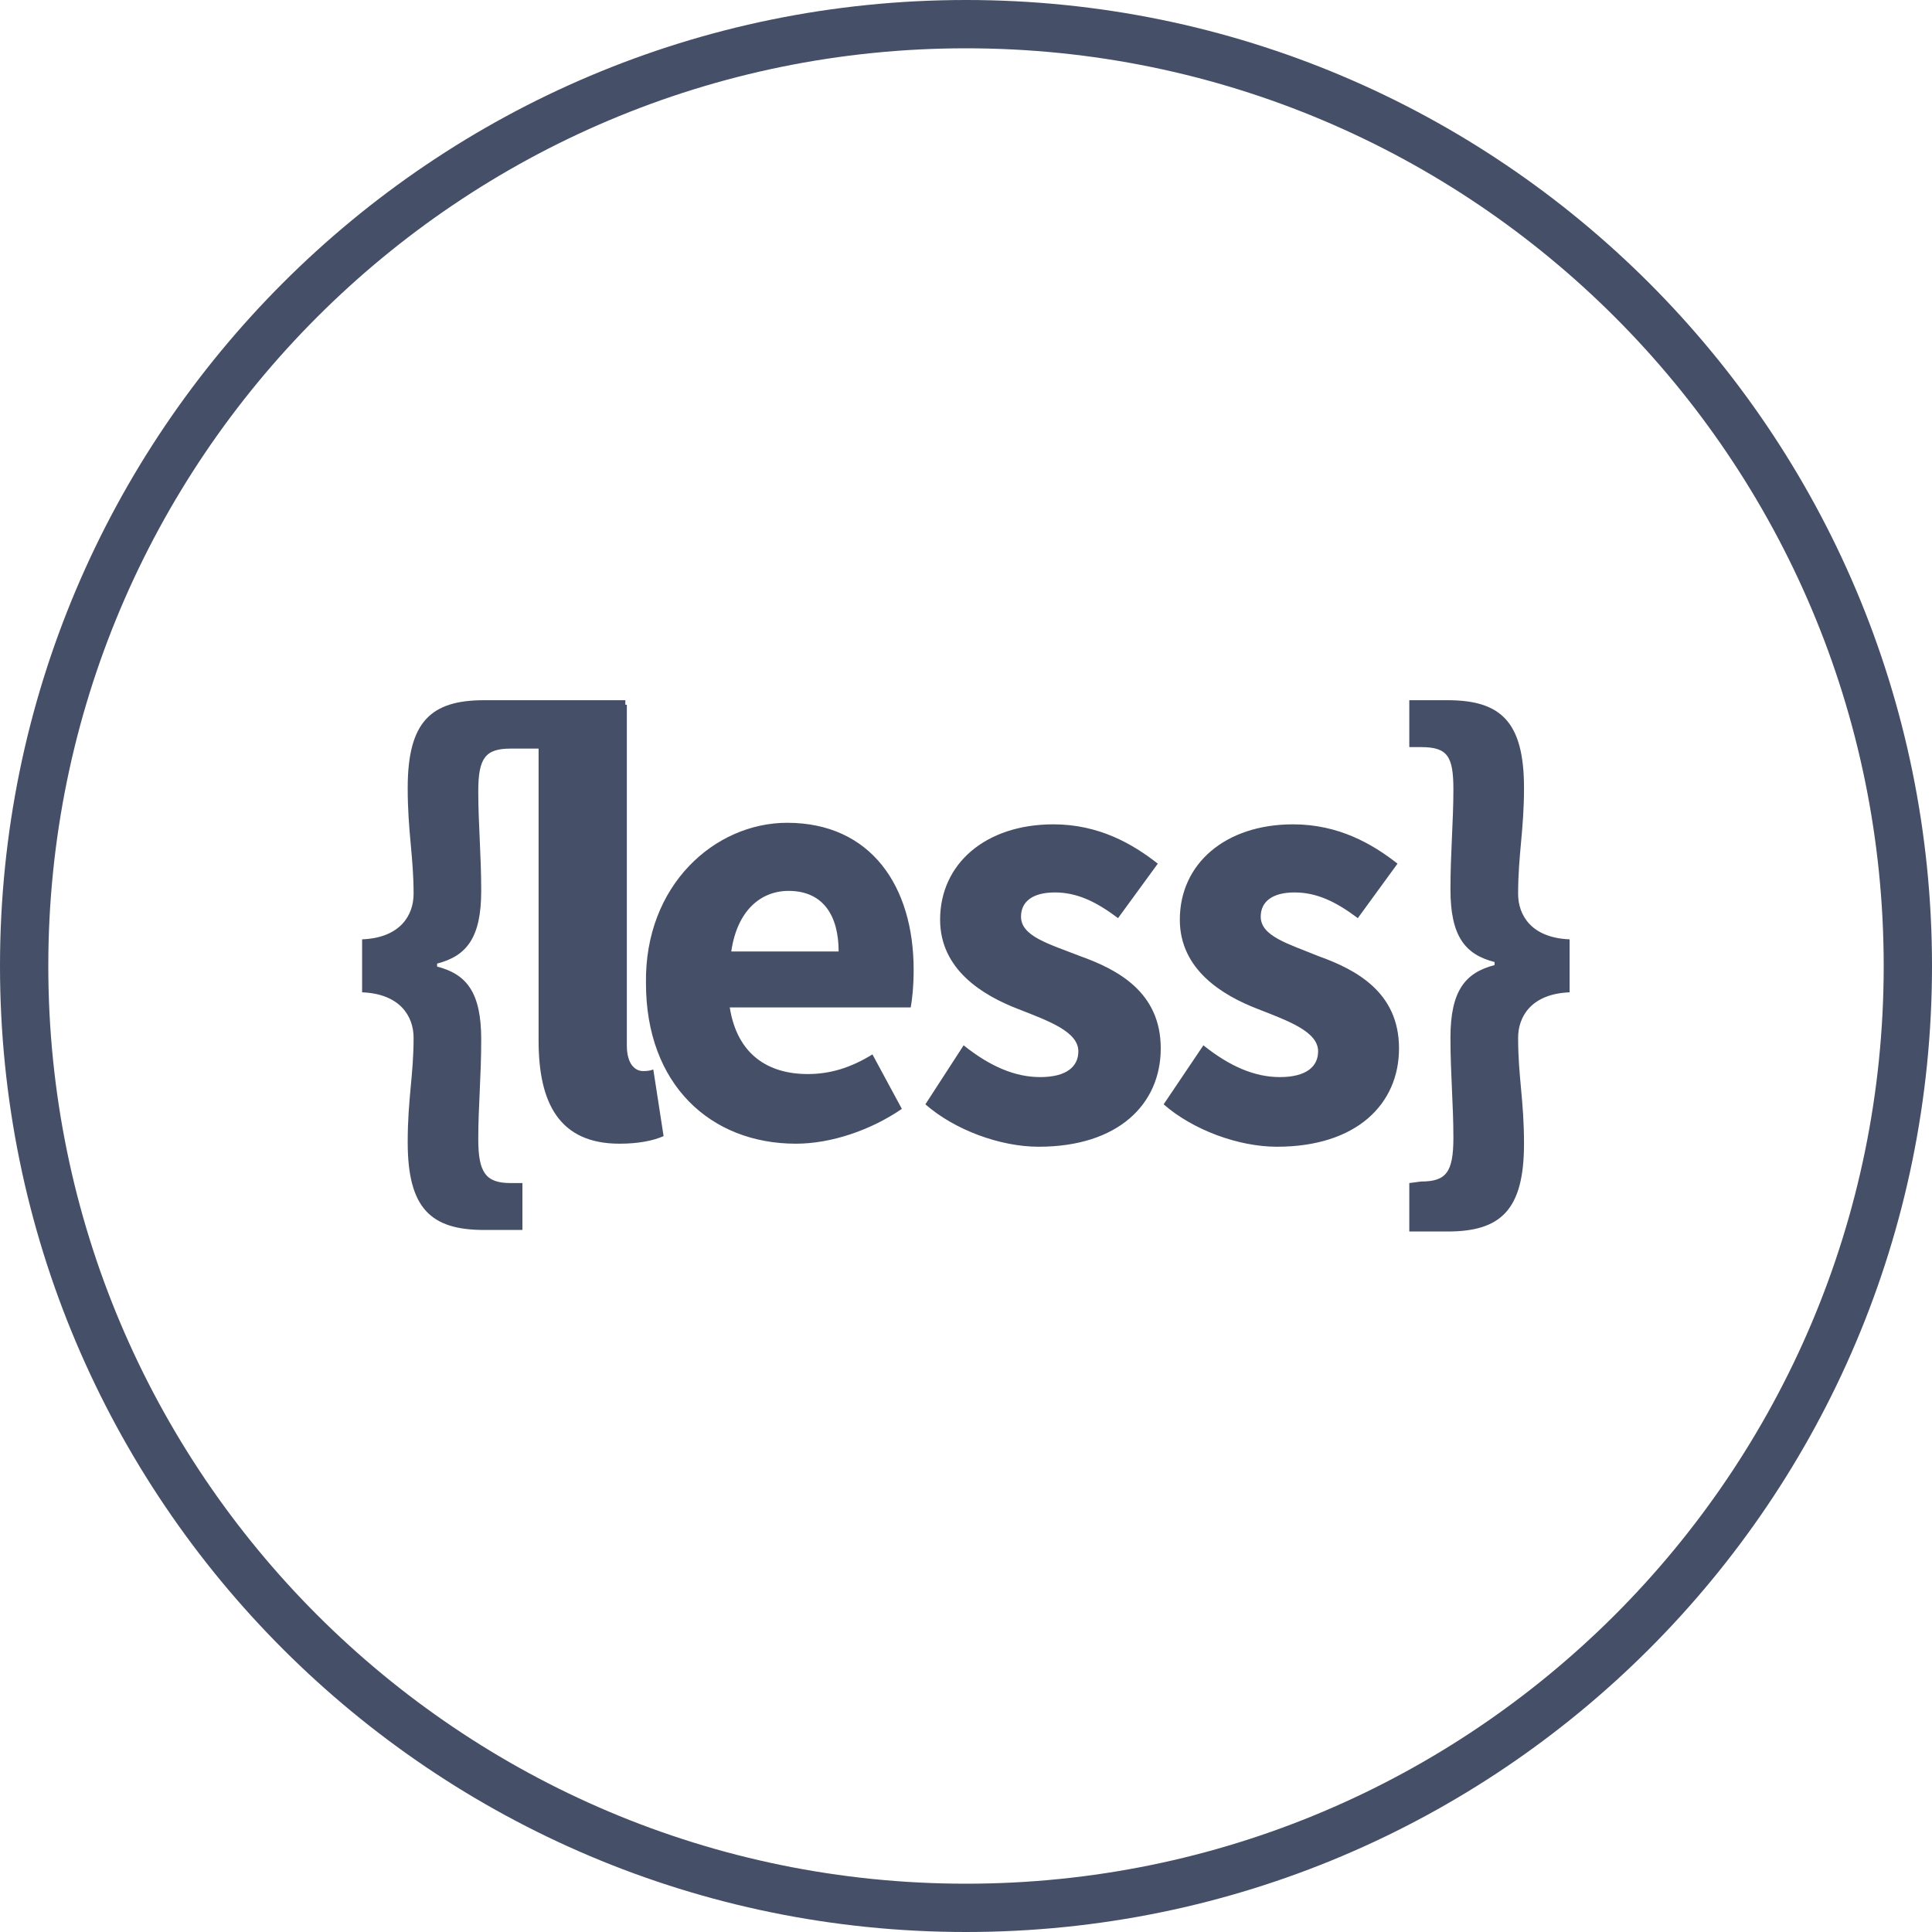
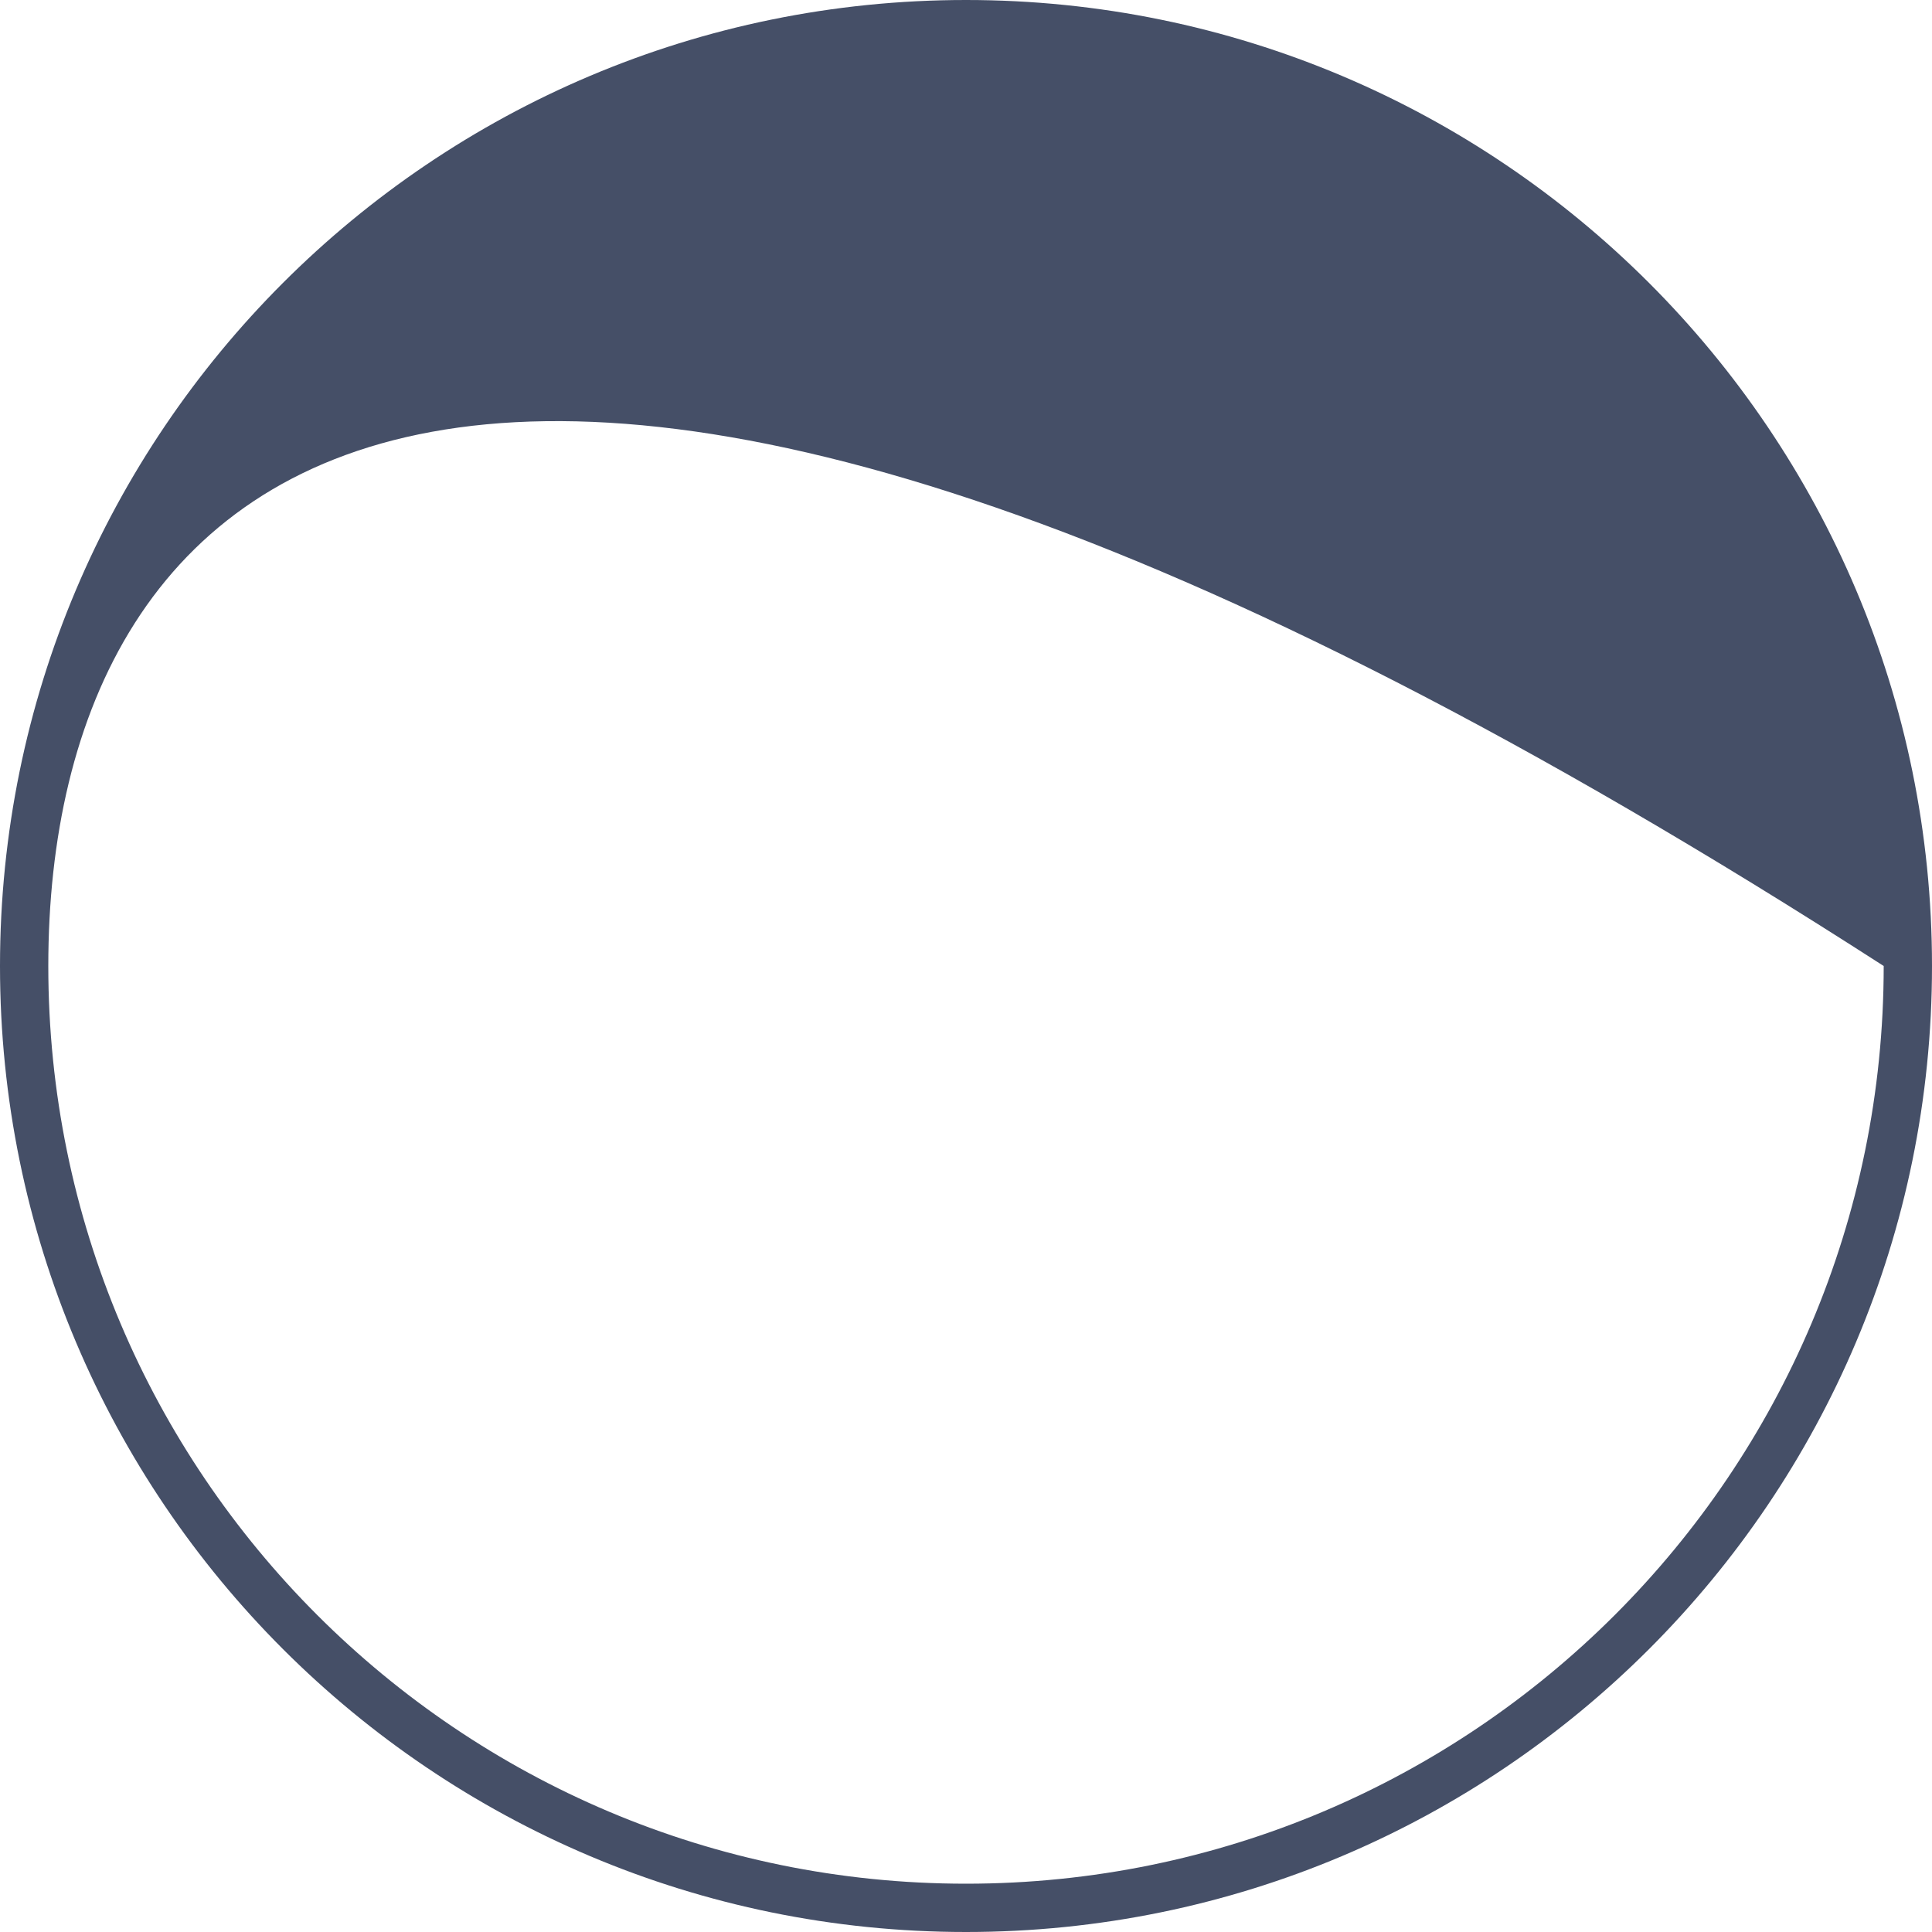
<svg xmlns="http://www.w3.org/2000/svg" width="40" height="40" viewBox="0 0 40 40" fill="none">
-   <path fill-rule="evenodd" clip-rule="evenodd" d="M20 39C30.493 39 39 30.493 39 20C39 9.507 30.493 1 20 1C9.507 1 1 9.507 1 20C1 30.493 9.507 39 20 39ZM20 40C31.046 40 40 31.046 40 20C40 8.954 31.046 0 20 0C8.954 0 0 8.954 0 20C0 31.046 8.954 40 20 40Z" fill="#454F67" />
-   <path d="M8.563 21.485C8.563 21.047 8.288 20.576 7.497 20.545V19.448C8.288 19.417 8.563 18.947 8.563 18.508C8.563 17.725 8.441 17.223 8.441 16.314C8.441 14.935 8.928 14.497 10.024 14.497H12.947V15.499H10.572C10.055 15.499 9.902 15.688 9.902 16.377C9.902 17.067 9.963 17.693 9.963 18.445C9.963 19.417 9.659 19.793 9.05 19.95V20.012C9.659 20.169 9.963 20.545 9.963 21.517C9.963 22.3 9.902 22.895 9.902 23.585C9.902 24.274 10.055 24.494 10.572 24.494H10.816V25.465H10.024C8.928 25.465 8.441 25.027 8.441 23.648C8.441 22.739 8.563 22.269 8.563 21.485ZM11.151 14.591H12.978V21.642C12.978 22.049 13.161 22.175 13.313 22.175C13.374 22.175 13.435 22.175 13.526 22.143L13.739 23.522C13.526 23.616 13.222 23.679 12.826 23.679C11.577 23.679 11.151 22.833 11.151 21.548V14.591ZM16.297 17.035C18.033 17.035 18.916 18.351 18.916 20.075C18.916 20.42 18.885 20.702 18.855 20.858H15.109C15.262 21.83 15.901 22.237 16.723 22.237C17.18 22.237 17.606 22.112 18.063 21.83L18.672 22.958C18.033 23.397 17.21 23.679 16.48 23.679C14.714 23.679 13.374 22.457 13.374 20.357C13.343 18.32 14.805 17.035 16.297 17.035ZM17.363 19.699C17.363 18.978 17.058 18.445 16.327 18.445C15.749 18.445 15.262 18.853 15.14 19.699H17.363ZM19.951 21.642C20.499 22.081 21.017 22.3 21.535 22.3C22.083 22.3 22.326 22.081 22.326 21.767C22.326 21.36 21.717 21.14 21.078 20.89C20.347 20.608 19.464 20.075 19.464 19.041C19.464 17.881 20.408 17.067 21.809 17.067C22.753 17.067 23.453 17.474 23.971 17.881L23.148 19.009C22.692 18.665 22.296 18.477 21.839 18.477C21.382 18.477 21.139 18.665 21.139 18.978C21.139 19.386 21.717 19.542 22.357 19.793C23.148 20.075 24.032 20.545 24.032 21.705C24.032 22.864 23.148 23.742 21.504 23.742C20.712 23.742 19.768 23.397 19.159 22.864L19.951 21.642ZM24.915 21.642C25.463 22.081 25.98 22.3 26.498 22.3C27.046 22.3 27.29 22.081 27.29 21.767C27.29 21.36 26.681 21.14 26.041 20.89C25.31 20.608 24.427 20.075 24.427 19.041C24.427 17.881 25.371 17.067 26.772 17.067C27.716 17.067 28.416 17.474 28.934 17.881L28.112 19.009C27.655 18.665 27.259 18.477 26.802 18.477C26.346 18.477 26.102 18.665 26.102 18.978C26.102 19.386 26.681 19.542 27.29 19.793C28.081 20.075 28.965 20.545 28.965 21.705C28.965 22.864 28.081 23.742 26.437 23.742C25.645 23.742 24.701 23.397 24.092 22.864L24.915 21.642ZM29.421 24.462C29.939 24.462 30.091 24.274 30.091 23.554C30.091 22.864 30.03 22.237 30.03 21.485C30.03 20.514 30.335 20.138 30.944 19.981V19.918C30.335 19.762 30.03 19.386 30.03 18.414C30.03 17.662 30.091 17.004 30.091 16.346C30.091 15.656 29.969 15.468 29.421 15.468H29.178V14.497H29.969C31.066 14.497 31.553 14.935 31.553 16.314C31.553 17.192 31.431 17.693 31.431 18.508C31.431 18.947 31.705 19.417 32.497 19.448V20.545C31.705 20.576 31.431 21.047 31.431 21.485C31.431 22.3 31.553 22.77 31.553 23.679C31.553 25.058 31.066 25.497 29.969 25.497H29.178V24.494L29.421 24.462Z" fill="#454F67" />
+   <path fill-rule="evenodd" clip-rule="evenodd" d="M20 39C30.493 39 39 30.493 39 20C9.507 1 1 9.507 1 20C1 30.493 9.507 39 20 39ZM20 40C31.046 40 40 31.046 40 20C40 8.954 31.046 0 20 0C8.954 0 0 8.954 0 20C0 31.046 8.954 40 20 40Z" fill="#454F67" />
</svg>